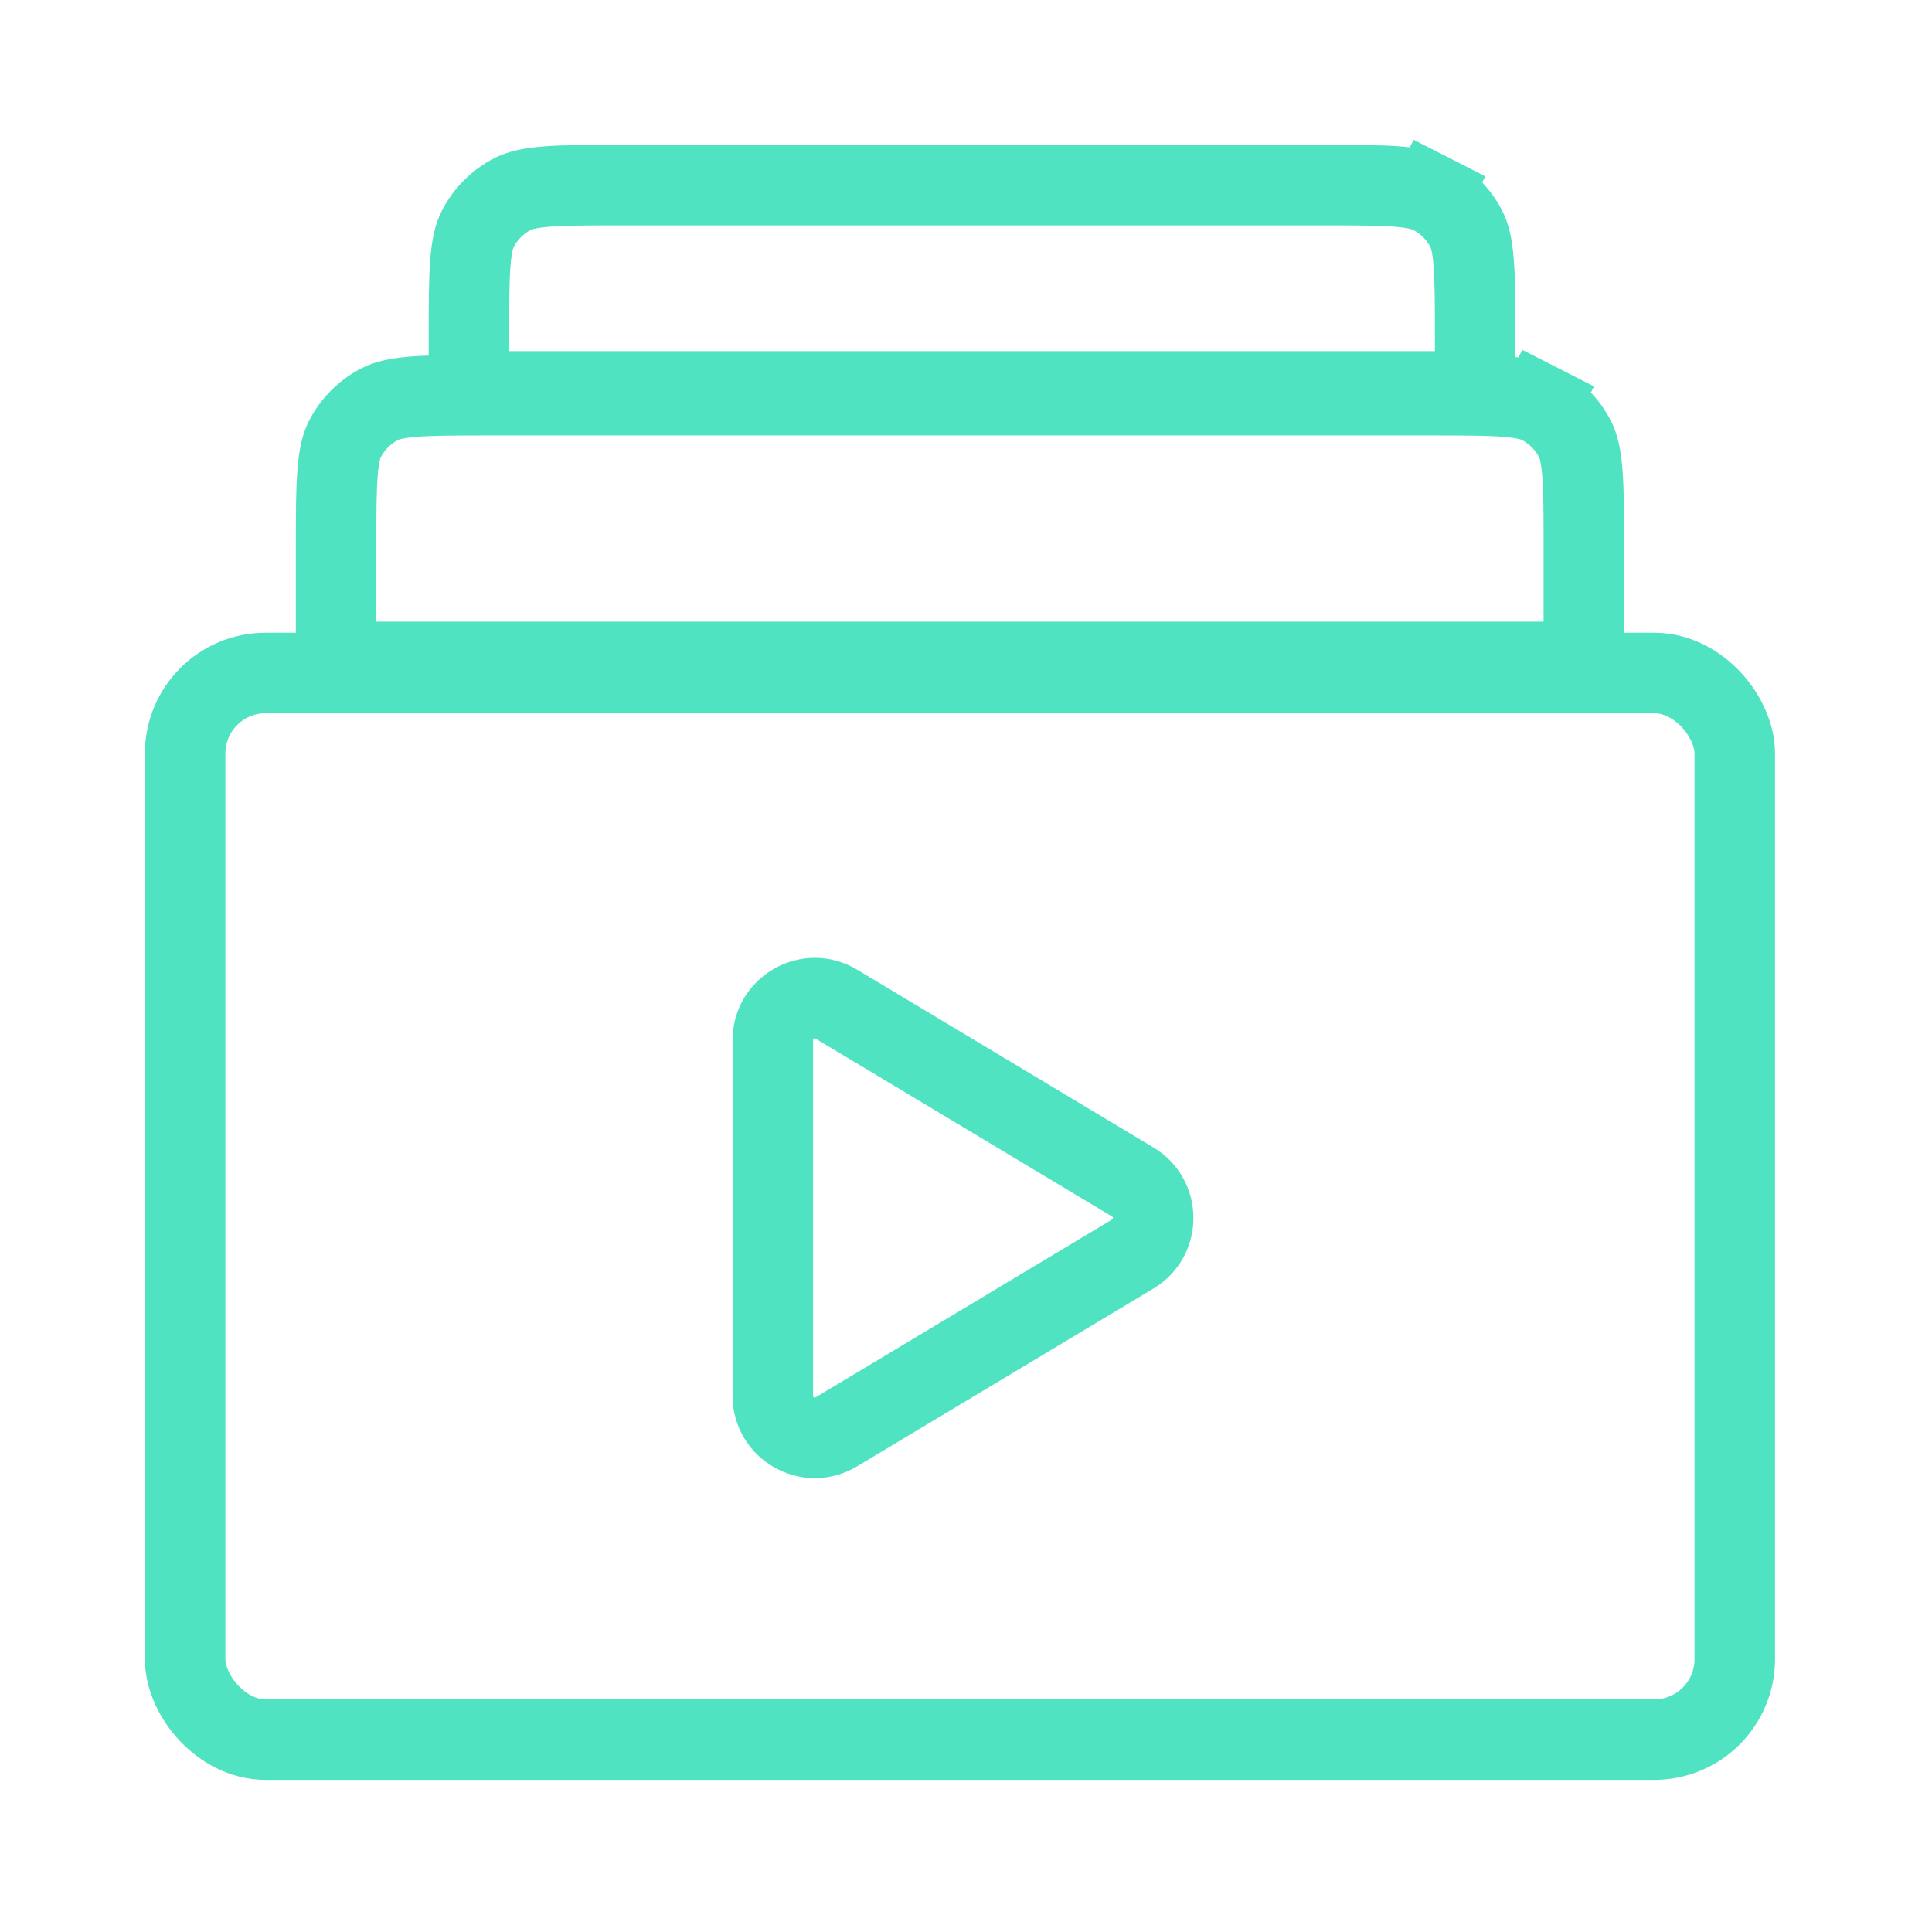
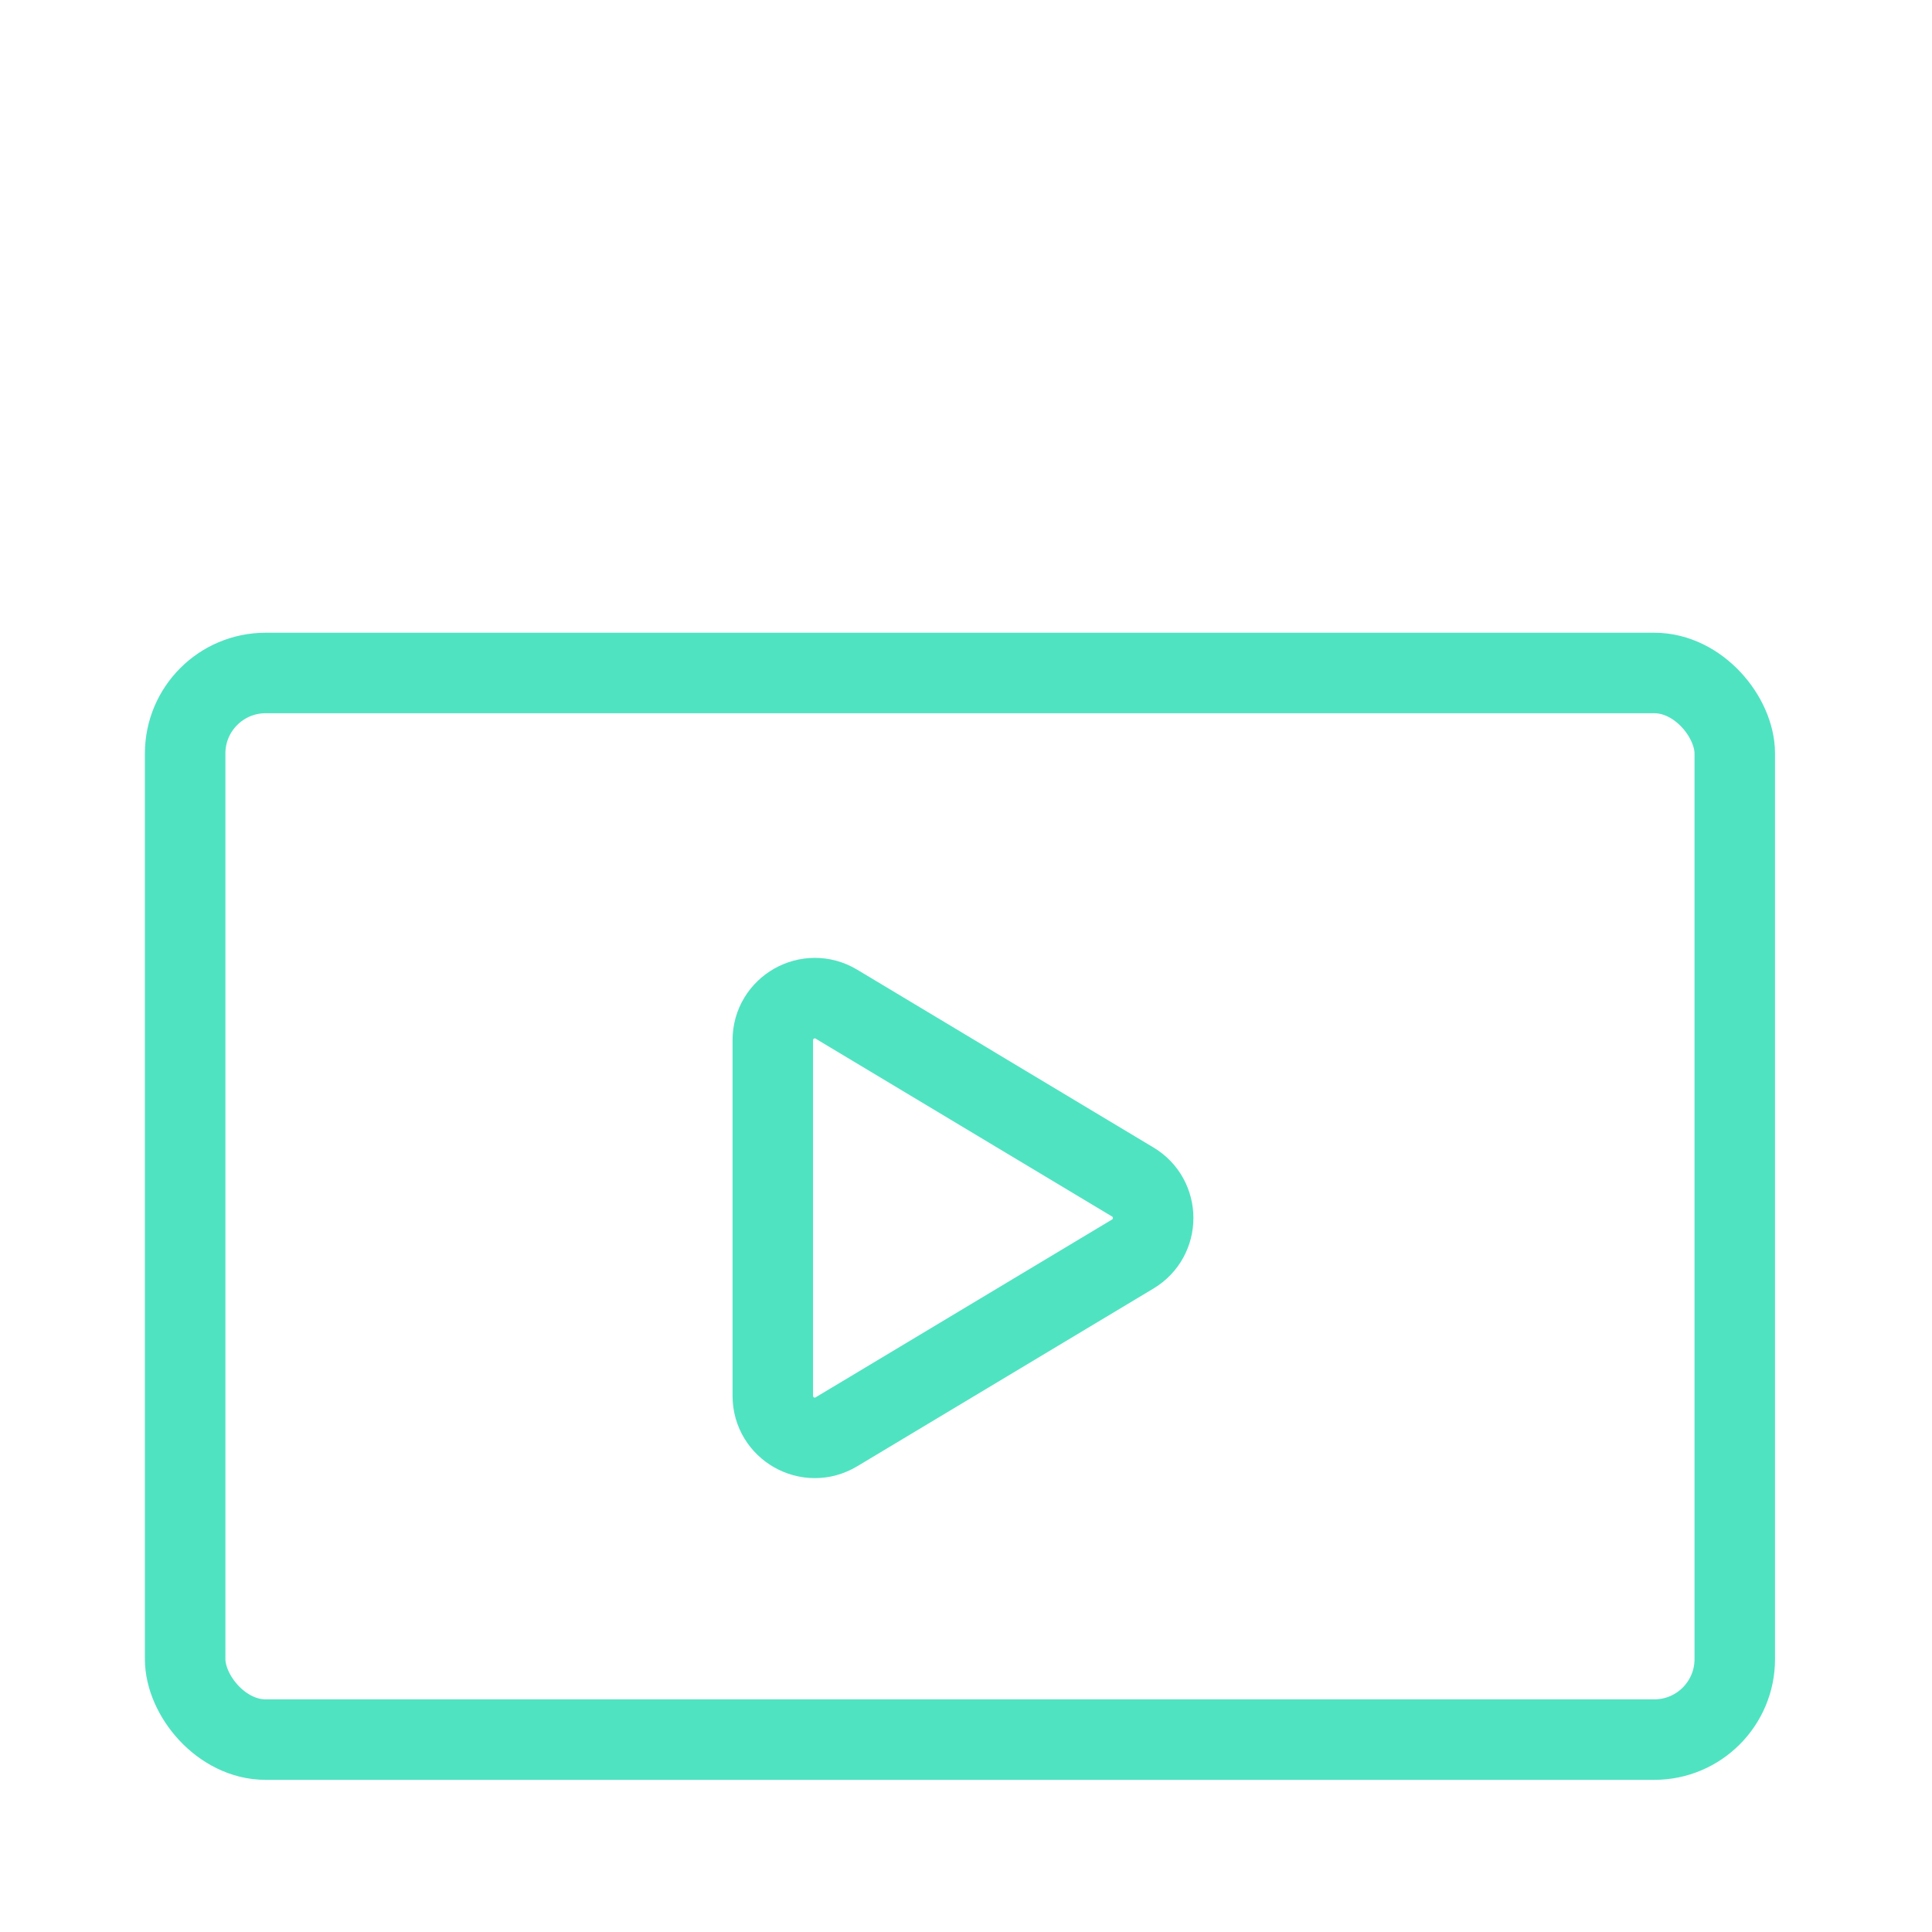
<svg xmlns="http://www.w3.org/2000/svg" width="48" height="48" viewBox="0 0 48 48" fill="none">
  <g clip-path="url(#clip0_27_12245)">
-     <path d="M11.65 8.4C11.65 7.543 11.651 6.961 11.688 6.511C11.723 6.072 11.788 5.848 11.868 5.692C12.06 5.315 12.366 5.009 12.742 4.818C12.898 4.738 13.123 4.673 13.561 4.637C14.011 4.6 14.593 4.6 15.45 4.6L32.85 4.6C33.707 4.6 34.289 4.6 34.739 4.637C35.177 4.673 35.402 4.738 35.558 4.818L36.012 3.927L35.558 4.818C35.934 5.009 36.24 5.315 36.432 5.692C36.512 5.848 36.577 6.072 36.612 6.511C36.649 6.961 36.65 7.543 36.65 8.4V9.725L11.65 9.725V8.4Z" stroke="#50E3C2" stroke-width="2" />
-     <path d="M8.35 13.619C8.35 12.763 8.351 12.181 8.388 11.73C8.423 11.292 8.488 11.068 8.568 10.911C8.76 10.535 9.066 10.229 9.442 10.037C9.598 9.958 9.823 9.893 10.261 9.857C10.711 9.82 11.293 9.819 12.15 9.819L35.55 9.819C36.407 9.819 36.989 9.82 37.439 9.857C37.877 9.893 38.102 9.958 38.258 10.037L38.712 9.146L38.258 10.037C38.634 10.229 38.94 10.535 39.132 10.911C39.212 11.068 39.277 11.292 39.312 11.73C39.349 12.181 39.35 12.763 39.35 13.619V16.444H8.35V13.619Z" stroke="#50E3C2" stroke-width="2" />
    <rect x="4.6" y="16.72" width="38.5" height="26.5" rx="2" stroke="#50E3C2" stroke-width="2" />
    <path d="M28.143 29.366L20.78 24.948C20.085 24.531 19.2 25.032 19.2 25.843V34.679C19.2 35.49 20.085 35.991 20.78 35.573L28.143 31.156C28.819 30.75 28.819 29.771 28.143 29.366Z" stroke="#50E3C2" stroke-width="2" stroke-linecap="round" />
  </g>
  <defs>
    <clipPath id="clip0_27_12245">
      <rect width="48" height="48" fill="white" />
    </clipPath>
  </defs>
</svg>